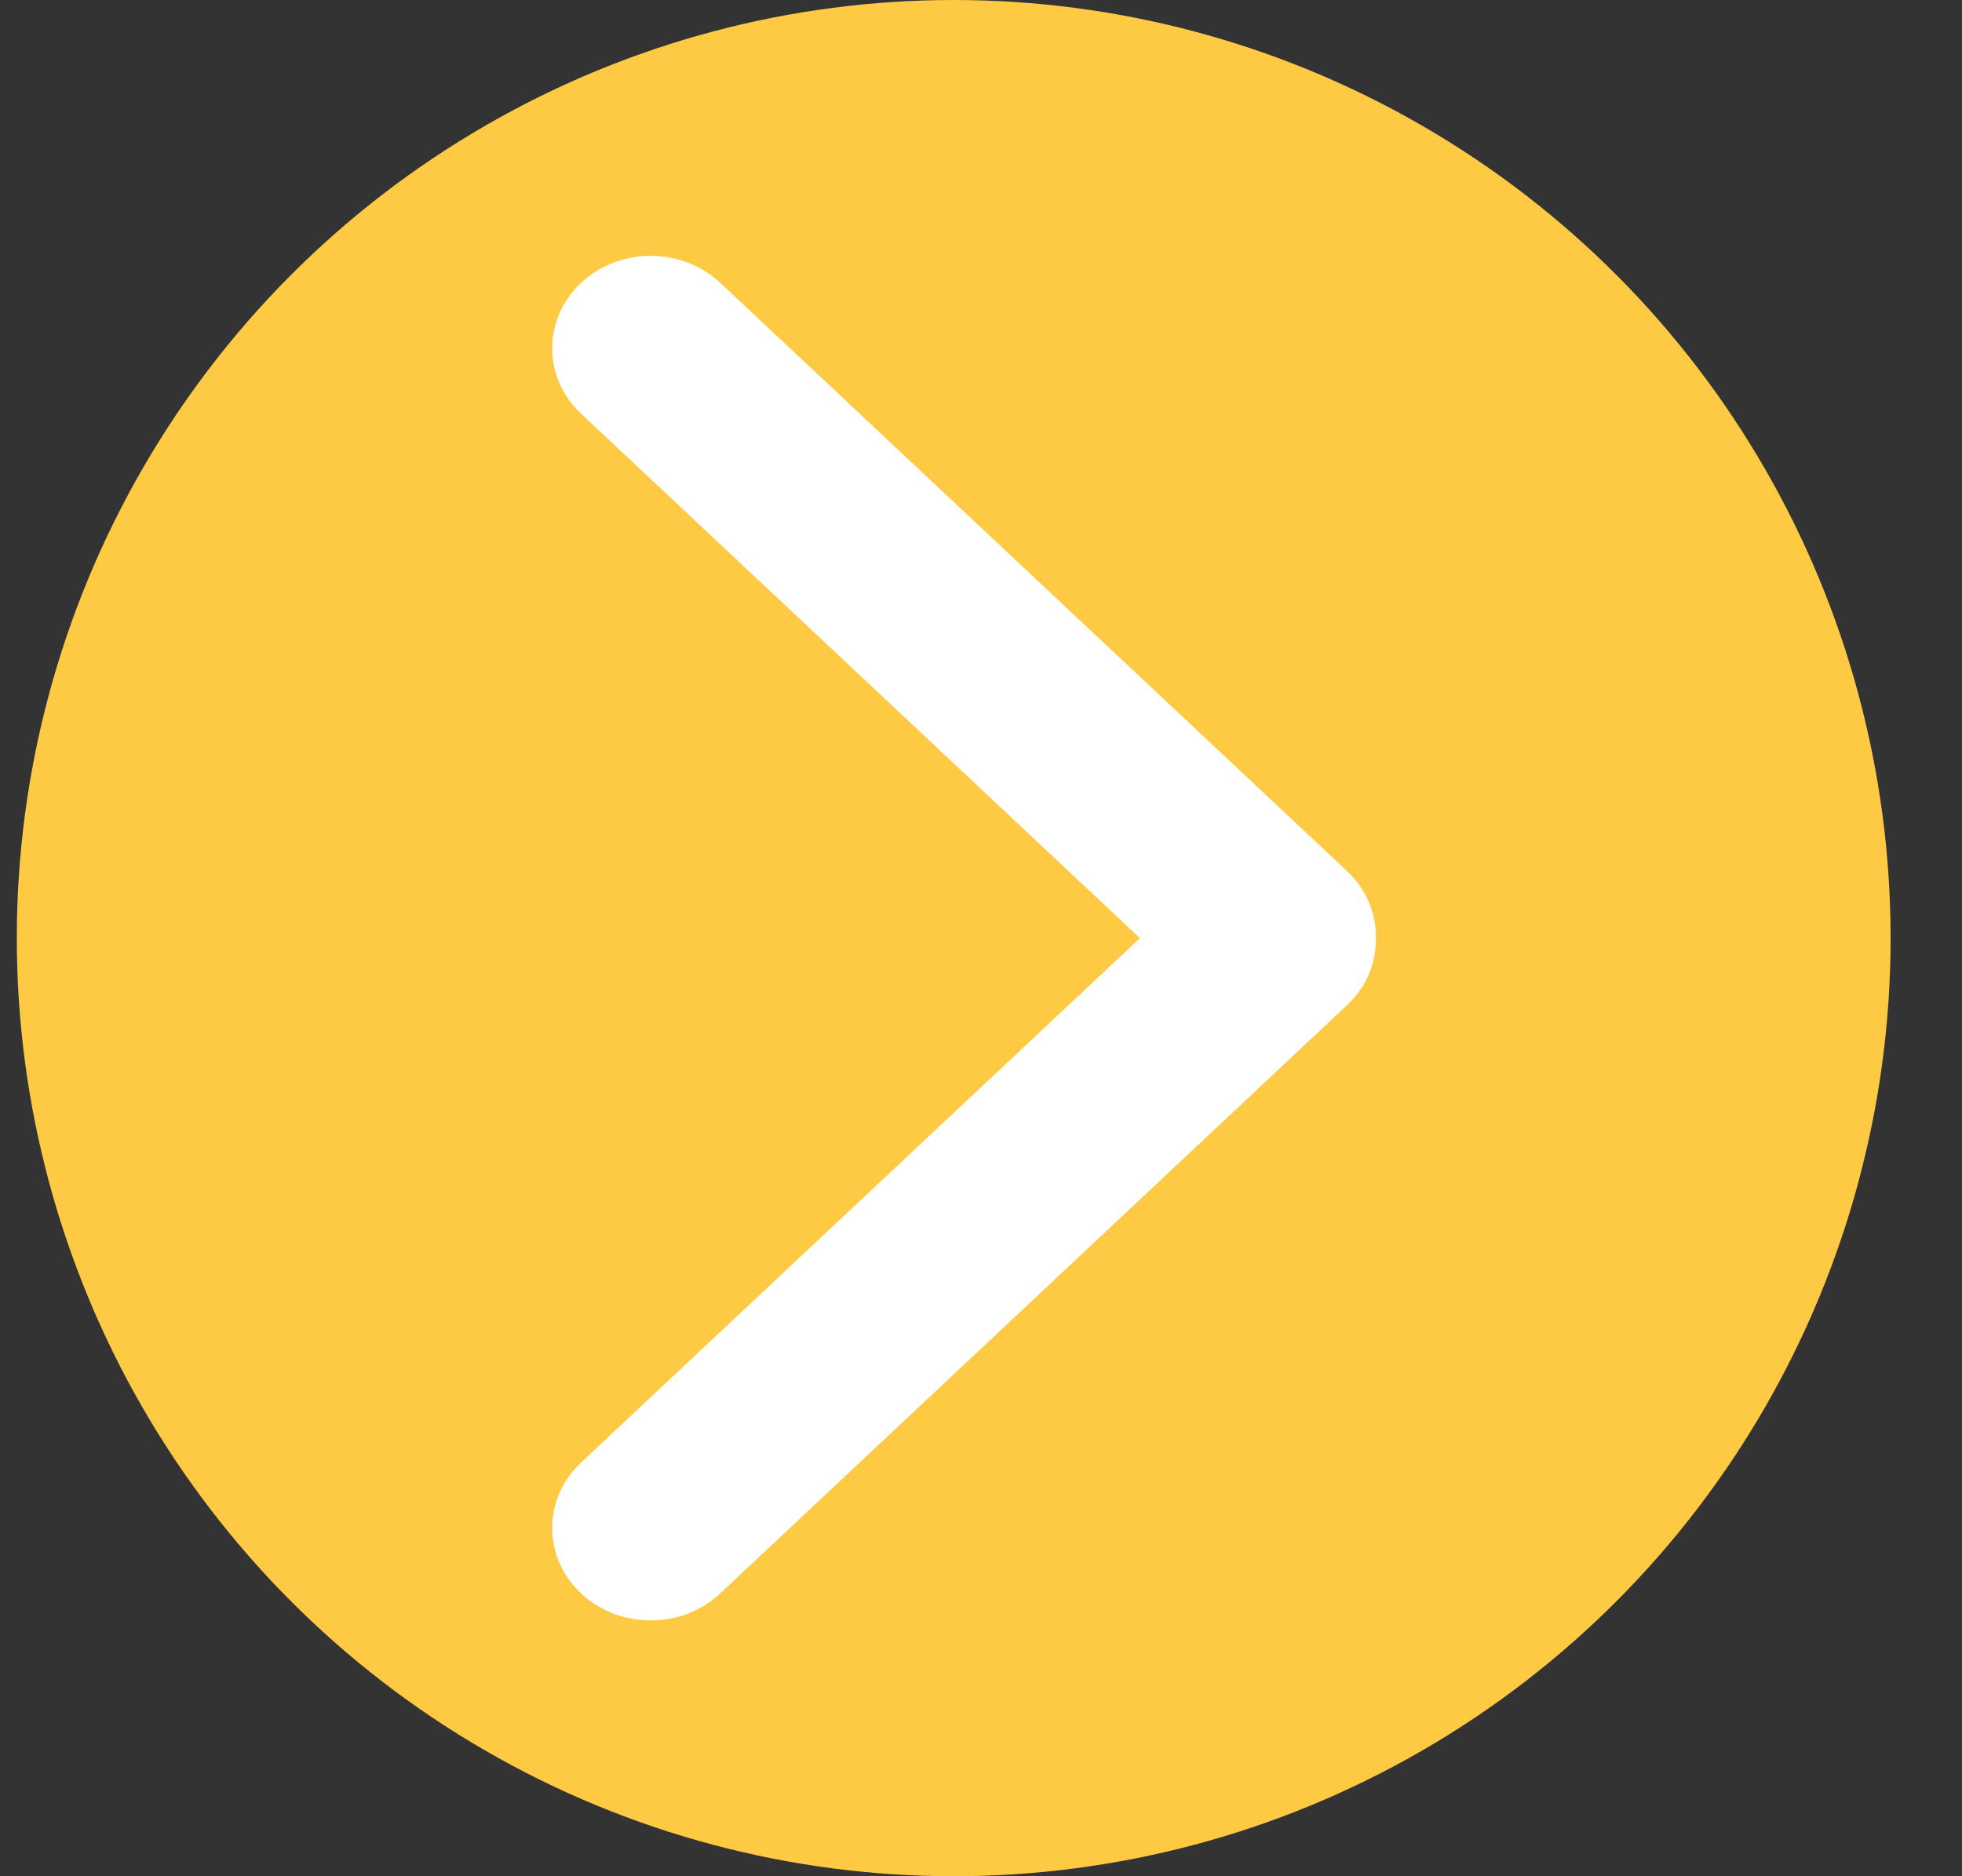
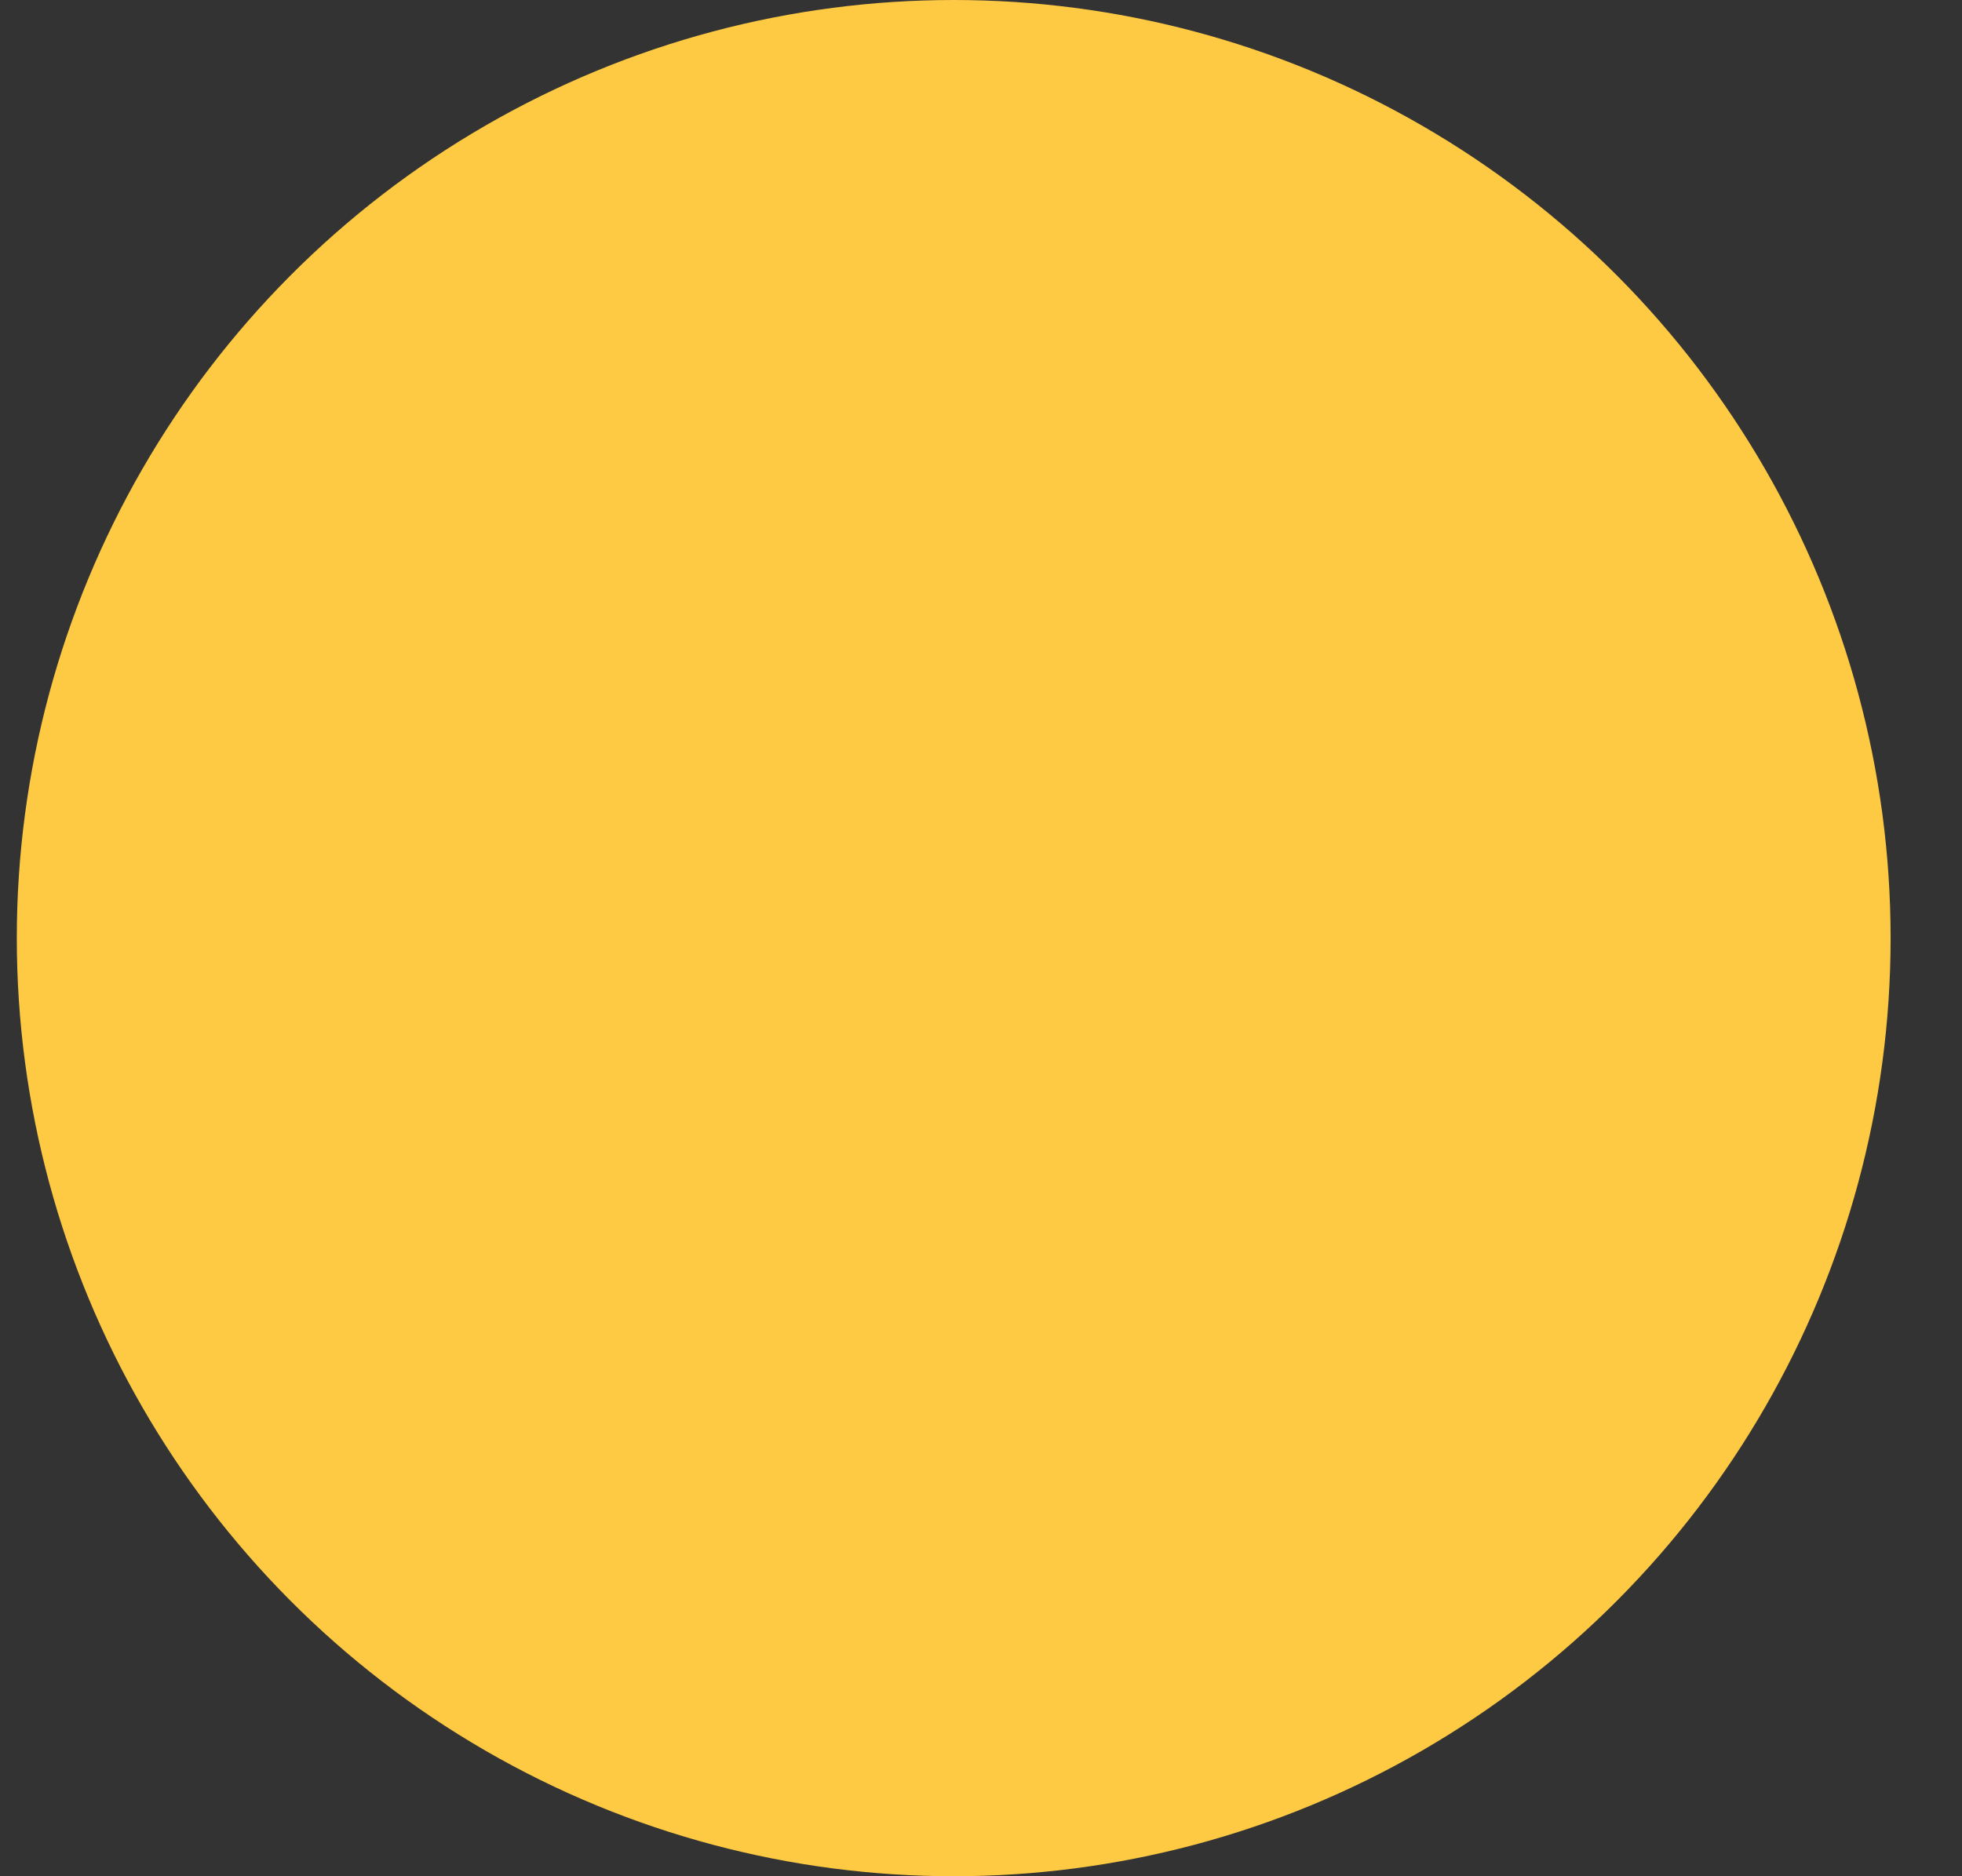
<svg xmlns="http://www.w3.org/2000/svg" width="23" height="22" viewBox="0 0 23 22" fill="none">
  <rect x="0" y="0" width="23" height="22" fill="#333333" stroke="none" />
  <ellipse cx="11.18" cy="11" rx="10.983" ry="11" fill="#FFCA43" />
-   <path fill-rule="evenodd" clip-rule="evenodd" d="M13.363 11L6.811 4.85C6.361 4.427 6.361 3.741 6.811 3.317C7.262 2.894 7.993 2.894 8.444 3.317L15.791 10.214C16.023 10.432 16.136 10.72 16.129 11.006C16.133 11.288 16.02 11.571 15.791 11.786L8.444 18.683C7.993 19.106 7.262 19.106 6.811 18.683C6.36 18.259 6.36 17.573 6.811 17.15L13.363 11Z" fill="white" />
</svg>